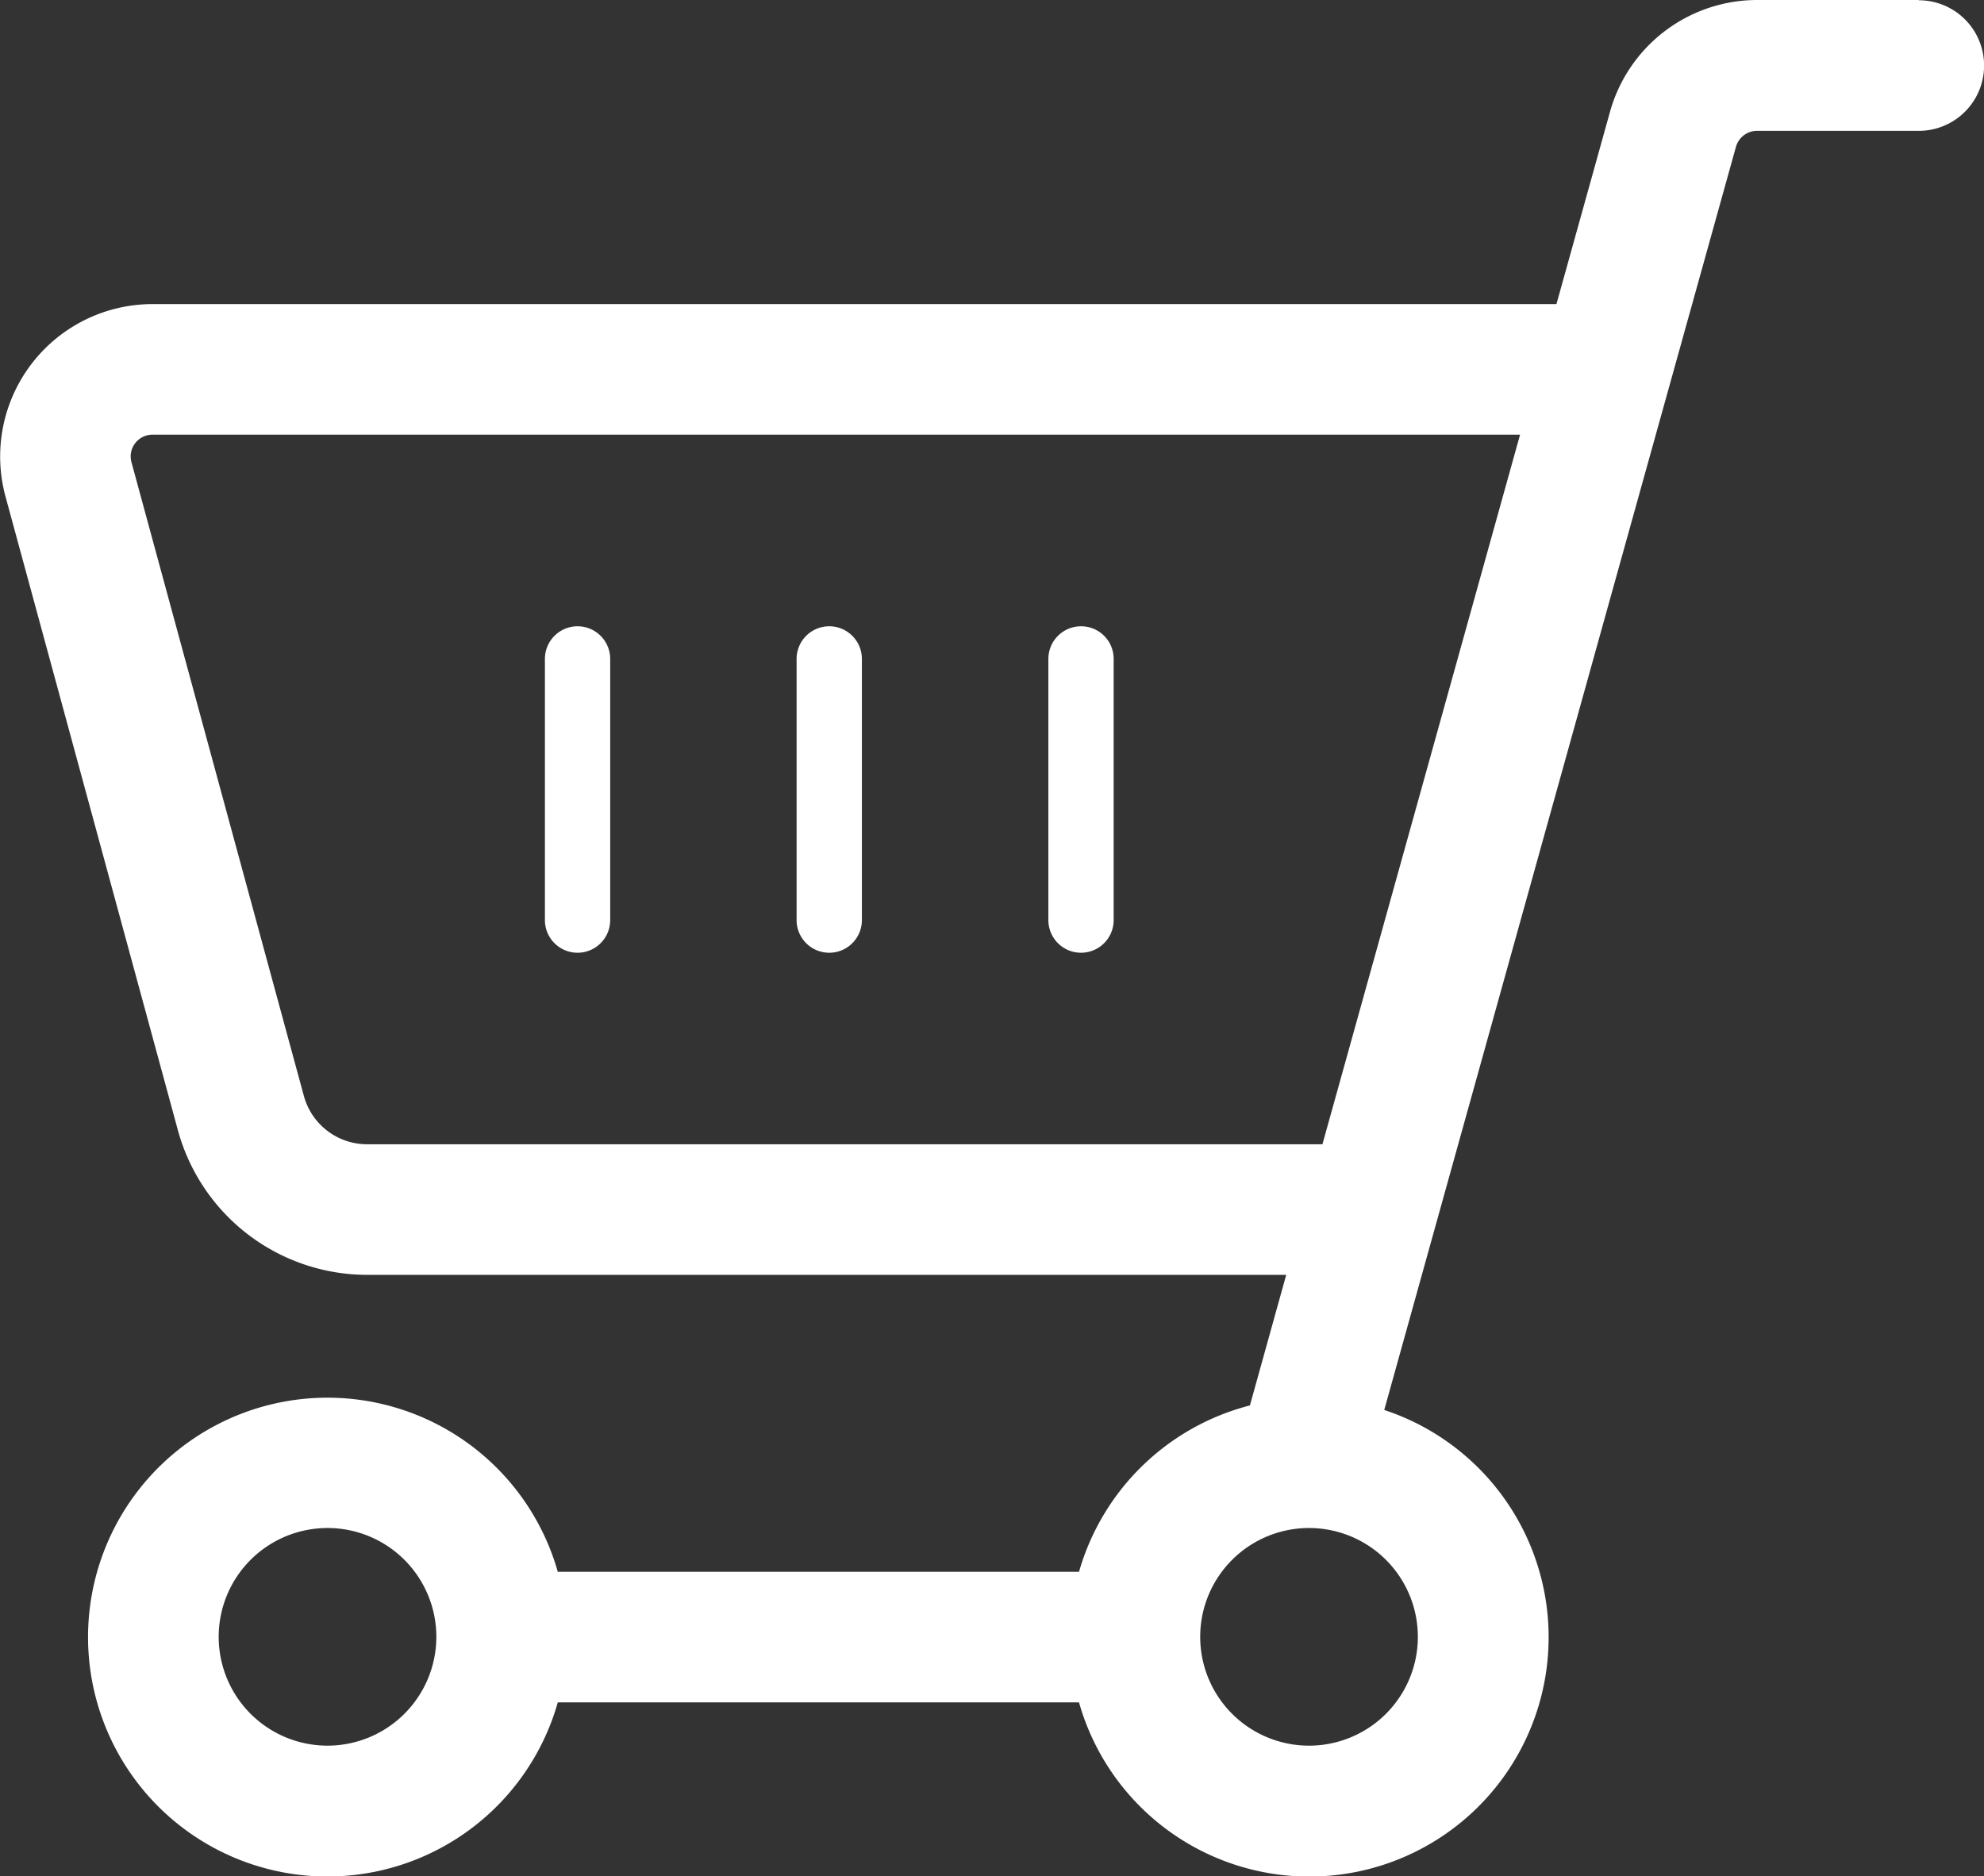
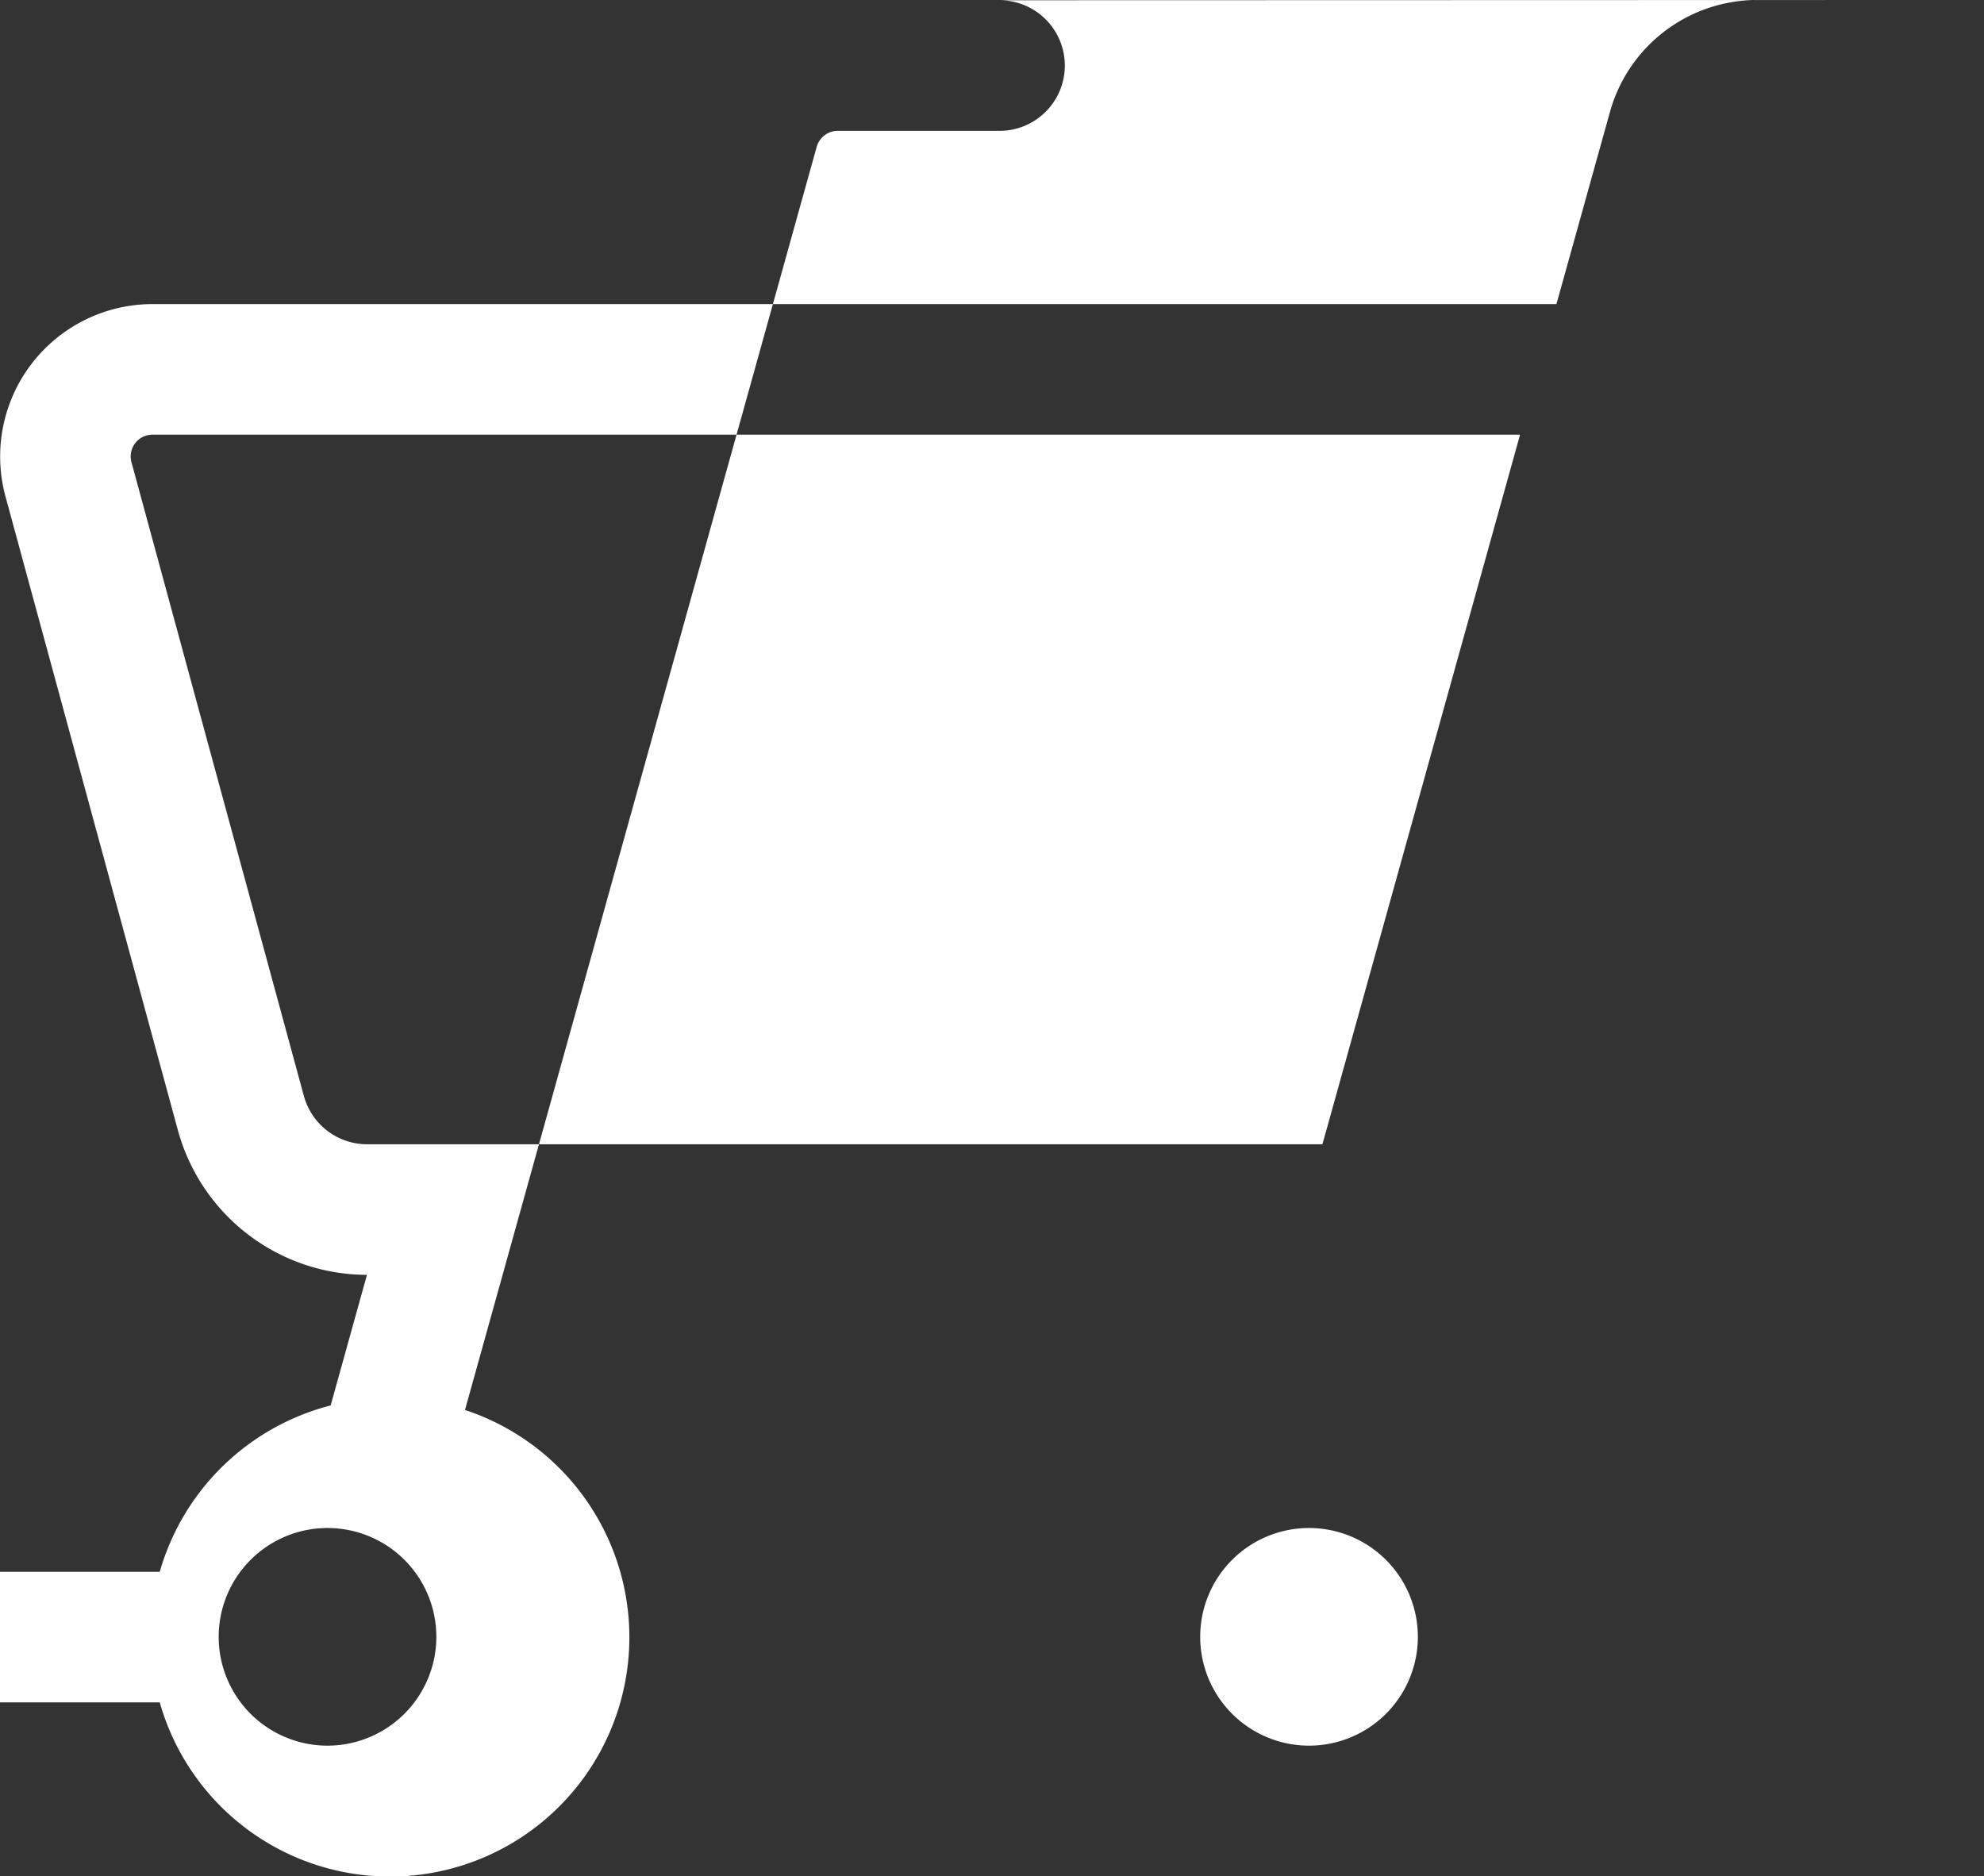
<svg xmlns="http://www.w3.org/2000/svg" width="22.789" height="21.552" viewBox="0 0 22.789 21.552">
  <rect x="0" y="0" width="22.789" height="21.552" fill="#333333" stroke="none" />
  <g id="グループ_4909" data-name="グループ 4909" transform="translate(-624.726 -1260.887)">
-     <path id="パス_1509" data-name="パス 1509" d="M631.36,1268.081a.375.375,0,0,0-.375.375v3a.375.375,0,0,0,.75,0v-3A.375.375,0,0,0,631.36,1268.081Z" fill="#fff" />
-     <path id="パス_1510" data-name="パス 1510" d="M634.251,1268.081a.375.375,0,0,0-.375.375v3a.375.375,0,0,0,.75,0v-3A.375.375,0,0,0,634.251,1268.081Z" fill="#fff" />
    <path id="パス_1511" data-name="パス 1511" d="M637.143,1268.081a.375.375,0,0,0-.375.375v3a.375.375,0,0,0,.75,0v-3A.374.374,0,0,0,637.143,1268.081Z" fill="#fff" />
-     <path id="パス_1512" data-name="パス 1512" d="M646.765,1260.887h-1.859a1.756,1.756,0,0,0-1.686,1.281l-.616,2.212H626.478a1.751,1.751,0,0,0-1.689,2.21l1.981,7.282a2.255,2.255,0,0,0,2.171,1.659H639.5l-.417,1.5a2.755,2.755,0,0,0-1.963,1.911h-5.987a2.75,2.75,0,1,0,0,1.5h5.987a2.749,2.749,0,1,0,3.506-3.359l4.04-14.51a.252.252,0,0,1,.241-.183h1.859a.75.75,0,0,0,0-1.5Zm-17.824,13.144a.753.753,0,0,1-.724-.553l-1.981-7.282a.25.25,0,0,1,.242-.316h15.708l-2.27,8.151Zm-.453,6.908a1.25,1.25,0,1,1,1.25-1.25A1.251,1.251,0,0,1,628.488,1280.939Zm12.524-1.25a1.25,1.25,0,1,1-1.25-1.25A1.25,1.25,0,0,1,641.012,1279.689Z" fill="#fff" />
+     <path id="パス_1512" data-name="パス 1512" d="M646.765,1260.887h-1.859a1.756,1.756,0,0,0-1.686,1.281l-.616,2.212H626.478a1.751,1.751,0,0,0-1.689,2.21l1.981,7.282a2.255,2.255,0,0,0,2.171,1.659l-.417,1.5a2.755,2.755,0,0,0-1.963,1.911h-5.987a2.75,2.75,0,1,0,0,1.5h5.987a2.749,2.749,0,1,0,3.506-3.359l4.04-14.51a.252.252,0,0,1,.241-.183h1.859a.75.75,0,0,0,0-1.5Zm-17.824,13.144a.753.753,0,0,1-.724-.553l-1.981-7.282a.25.25,0,0,1,.242-.316h15.708l-2.27,8.151Zm-.453,6.908a1.25,1.25,0,1,1,1.25-1.25A1.251,1.251,0,0,1,628.488,1280.939Zm12.524-1.25a1.25,1.25,0,1,1-1.25-1.25A1.25,1.25,0,0,1,641.012,1279.689Z" fill="#fff" />
  </g>
</svg>